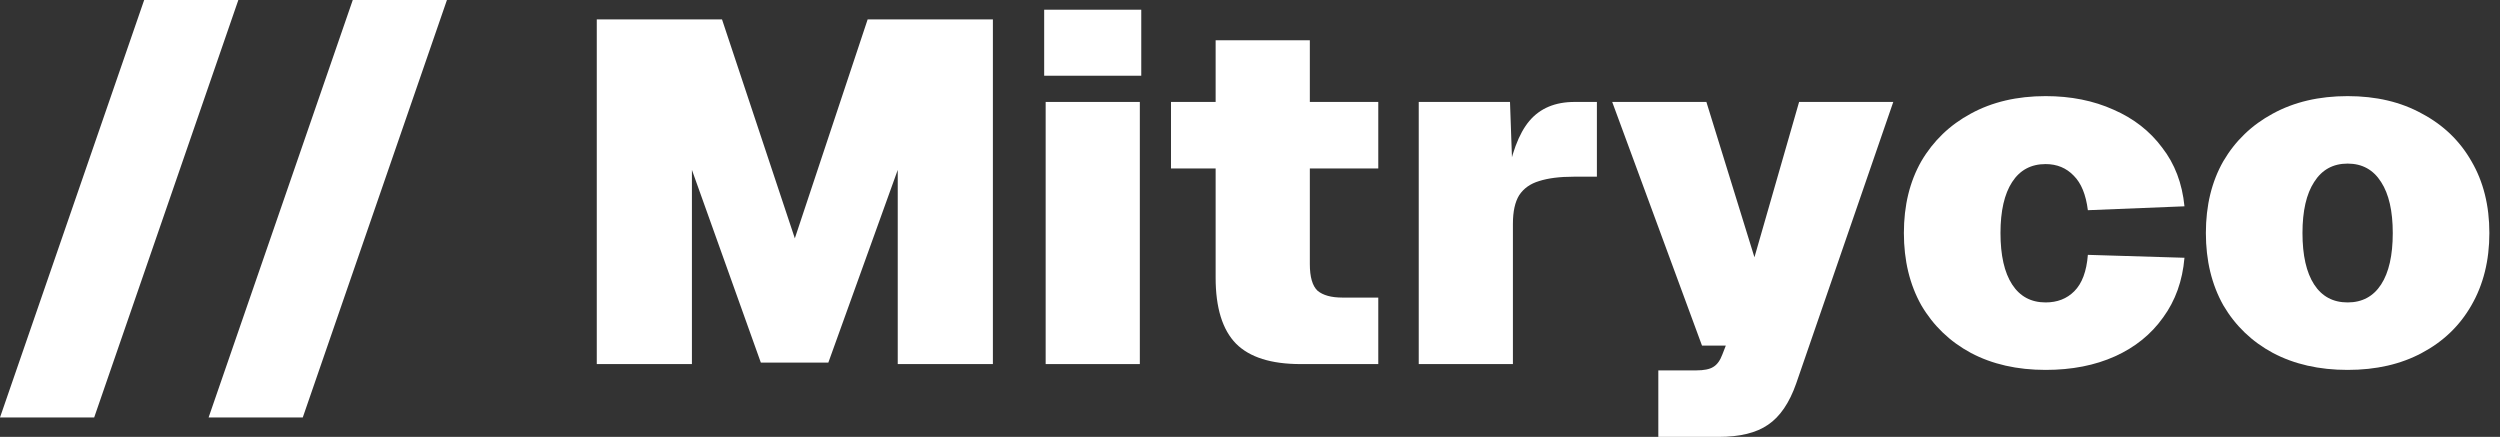
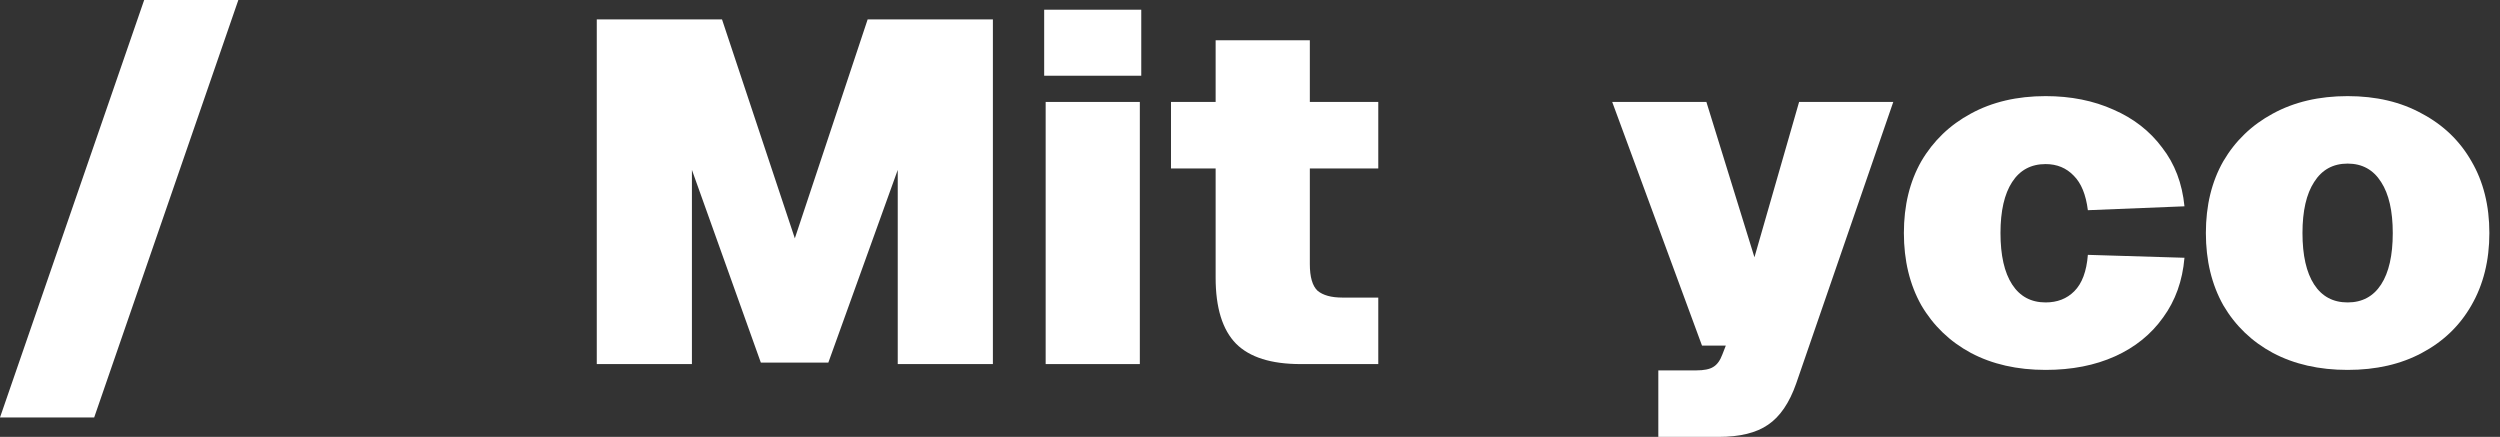
<svg xmlns="http://www.w3.org/2000/svg" width="103" height="18" viewBox="0 0 103 18" fill="none">
  <rect x="0" y="0" width="103" height="18" fill="#333333" stroke="none" />
  <path d="M0 17.2L5.94 0H9.82L3.88 17.2H0Z" fill="white" />
-   <path d="M8.594 17.2L14.534 0H18.414L12.474 17.2H8.594Z" fill="white" />
  <path d="M24.587 15V0.8H29.747L32.747 9.82L35.747 0.8H40.907V15H36.987V7L34.127 14.94H31.347L28.507 7V15H24.587Z" fill="white" />
  <path d="M43.081 15V4.2H46.961V15H43.081ZM43.02 3.12V0.4H47.02V3.12H43.02Z" fill="white" />
  <path d="M53.584 15C52.371 15 51.484 14.72 50.925 14.16C50.364 13.587 50.084 12.68 50.084 11.44V1.66H53.965V10.88C53.965 11.413 54.071 11.78 54.285 11.98C54.511 12.167 54.851 12.26 55.304 12.26H56.785V15H53.584ZM48.245 6.94V4.2H56.785V6.94H48.245Z" fill="white" />
-   <path d="M58.452 15V4.2H62.212L62.332 7.6L62.052 7.56C62.252 6.36 62.572 5.5 63.012 4.98C63.452 4.46 64.072 4.2 64.872 4.2H65.792V7.28H64.832C64.258 7.28 63.785 7.34 63.412 7.46C63.052 7.567 62.778 7.76 62.592 8.04C62.418 8.32 62.332 8.713 62.332 9.22V15H58.452Z" fill="white" />
  <path d="M68.323 18V15.26H69.883C70.203 15.26 70.436 15.213 70.583 15.12C70.743 15.027 70.87 14.853 70.963 14.6L71.103 14.24H70.123L66.423 4.2H70.303L72.283 10.6L74.123 4.2H78.003L74.003 15.8C73.723 16.6 73.336 17.167 72.843 17.5C72.363 17.833 71.683 18 70.803 18H68.323Z" fill="white" />
  <path d="M84.28 15.24C83.107 15.24 82.08 15.007 81.2 14.54C80.334 14.073 79.654 13.42 79.16 12.58C78.68 11.727 78.44 10.733 78.44 9.6C78.44 8.467 78.68 7.48 79.16 6.64C79.654 5.8 80.334 5.147 81.2 4.68C82.08 4.2 83.107 3.96 84.28 3.96C85.32 3.96 86.254 4.147 87.08 4.52C87.907 4.88 88.574 5.4 89.08 6.08C89.6 6.747 89.907 7.553 90 8.5L86.02 8.66C85.94 8.02 85.747 7.547 85.44 7.24C85.134 6.92 84.747 6.76 84.28 6.76C83.68 6.76 83.22 7.007 82.9 7.5C82.58 7.993 82.42 8.693 82.42 9.6C82.42 10.52 82.58 11.227 82.9 11.72C83.22 12.213 83.68 12.46 84.28 12.46C84.76 12.46 85.154 12.307 85.46 12C85.78 11.68 85.967 11.18 86.02 10.5L90 10.62C89.92 11.567 89.627 12.387 89.12 13.08C88.627 13.773 87.967 14.307 87.14 14.68C86.314 15.053 85.36 15.24 84.28 15.24Z" fill="white" />
-   <path d="M96.722 15.24C95.548 15.24 94.522 15.007 93.642 14.54C92.775 14.073 92.095 13.42 91.602 12.58C91.122 11.727 90.882 10.733 90.882 9.6C90.882 8.467 91.122 7.48 91.602 6.64C92.095 5.8 92.775 5.147 93.642 4.68C94.522 4.2 95.548 3.96 96.722 3.96C97.895 3.96 98.915 4.2 99.782 4.68C100.662 5.147 101.342 5.8 101.822 6.64C102.315 7.48 102.562 8.467 102.562 9.6C102.562 10.733 102.315 11.727 101.822 12.58C101.342 13.42 100.662 14.073 99.782 14.54C98.915 15.007 97.895 15.24 96.722 15.24ZM96.722 12.46C97.322 12.46 97.782 12.213 98.102 11.72C98.422 11.227 98.582 10.52 98.582 9.6C98.582 8.693 98.422 7.993 98.102 7.5C97.782 6.993 97.322 6.74 96.722 6.74C96.122 6.74 95.662 6.993 95.342 7.5C95.022 7.993 94.862 8.693 94.862 9.6C94.862 10.52 95.022 11.227 95.342 11.72C95.662 12.213 96.122 12.46 96.722 12.46Z" fill="white" />
+   <path d="M96.722 15.24C95.548 15.24 94.522 15.007 93.642 14.54C92.775 14.073 92.095 13.42 91.602 12.58C91.122 11.727 90.882 10.733 90.882 9.6C90.882 8.467 91.122 7.48 91.602 6.64C92.095 5.8 92.775 5.147 93.642 4.68C94.522 4.2 95.548 3.96 96.722 3.96C97.895 3.96 98.915 4.2 99.782 4.68C100.662 5.147 101.342 5.8 101.822 6.64C102.315 7.48 102.562 8.467 102.562 9.6C102.562 10.733 102.315 11.727 101.822 12.58C101.342 13.42 100.662 14.073 99.782 14.54C98.915 15.007 97.895 15.24 96.722 15.24M96.722 12.46C97.322 12.46 97.782 12.213 98.102 11.72C98.422 11.227 98.582 10.52 98.582 9.6C98.582 8.693 98.422 7.993 98.102 7.5C97.782 6.993 97.322 6.74 96.722 6.74C96.122 6.74 95.662 6.993 95.342 7.5C95.022 7.993 94.862 8.693 94.862 9.6C94.862 10.52 95.022 11.227 95.342 11.72C95.662 12.213 96.122 12.46 96.722 12.46Z" fill="white" />
</svg>